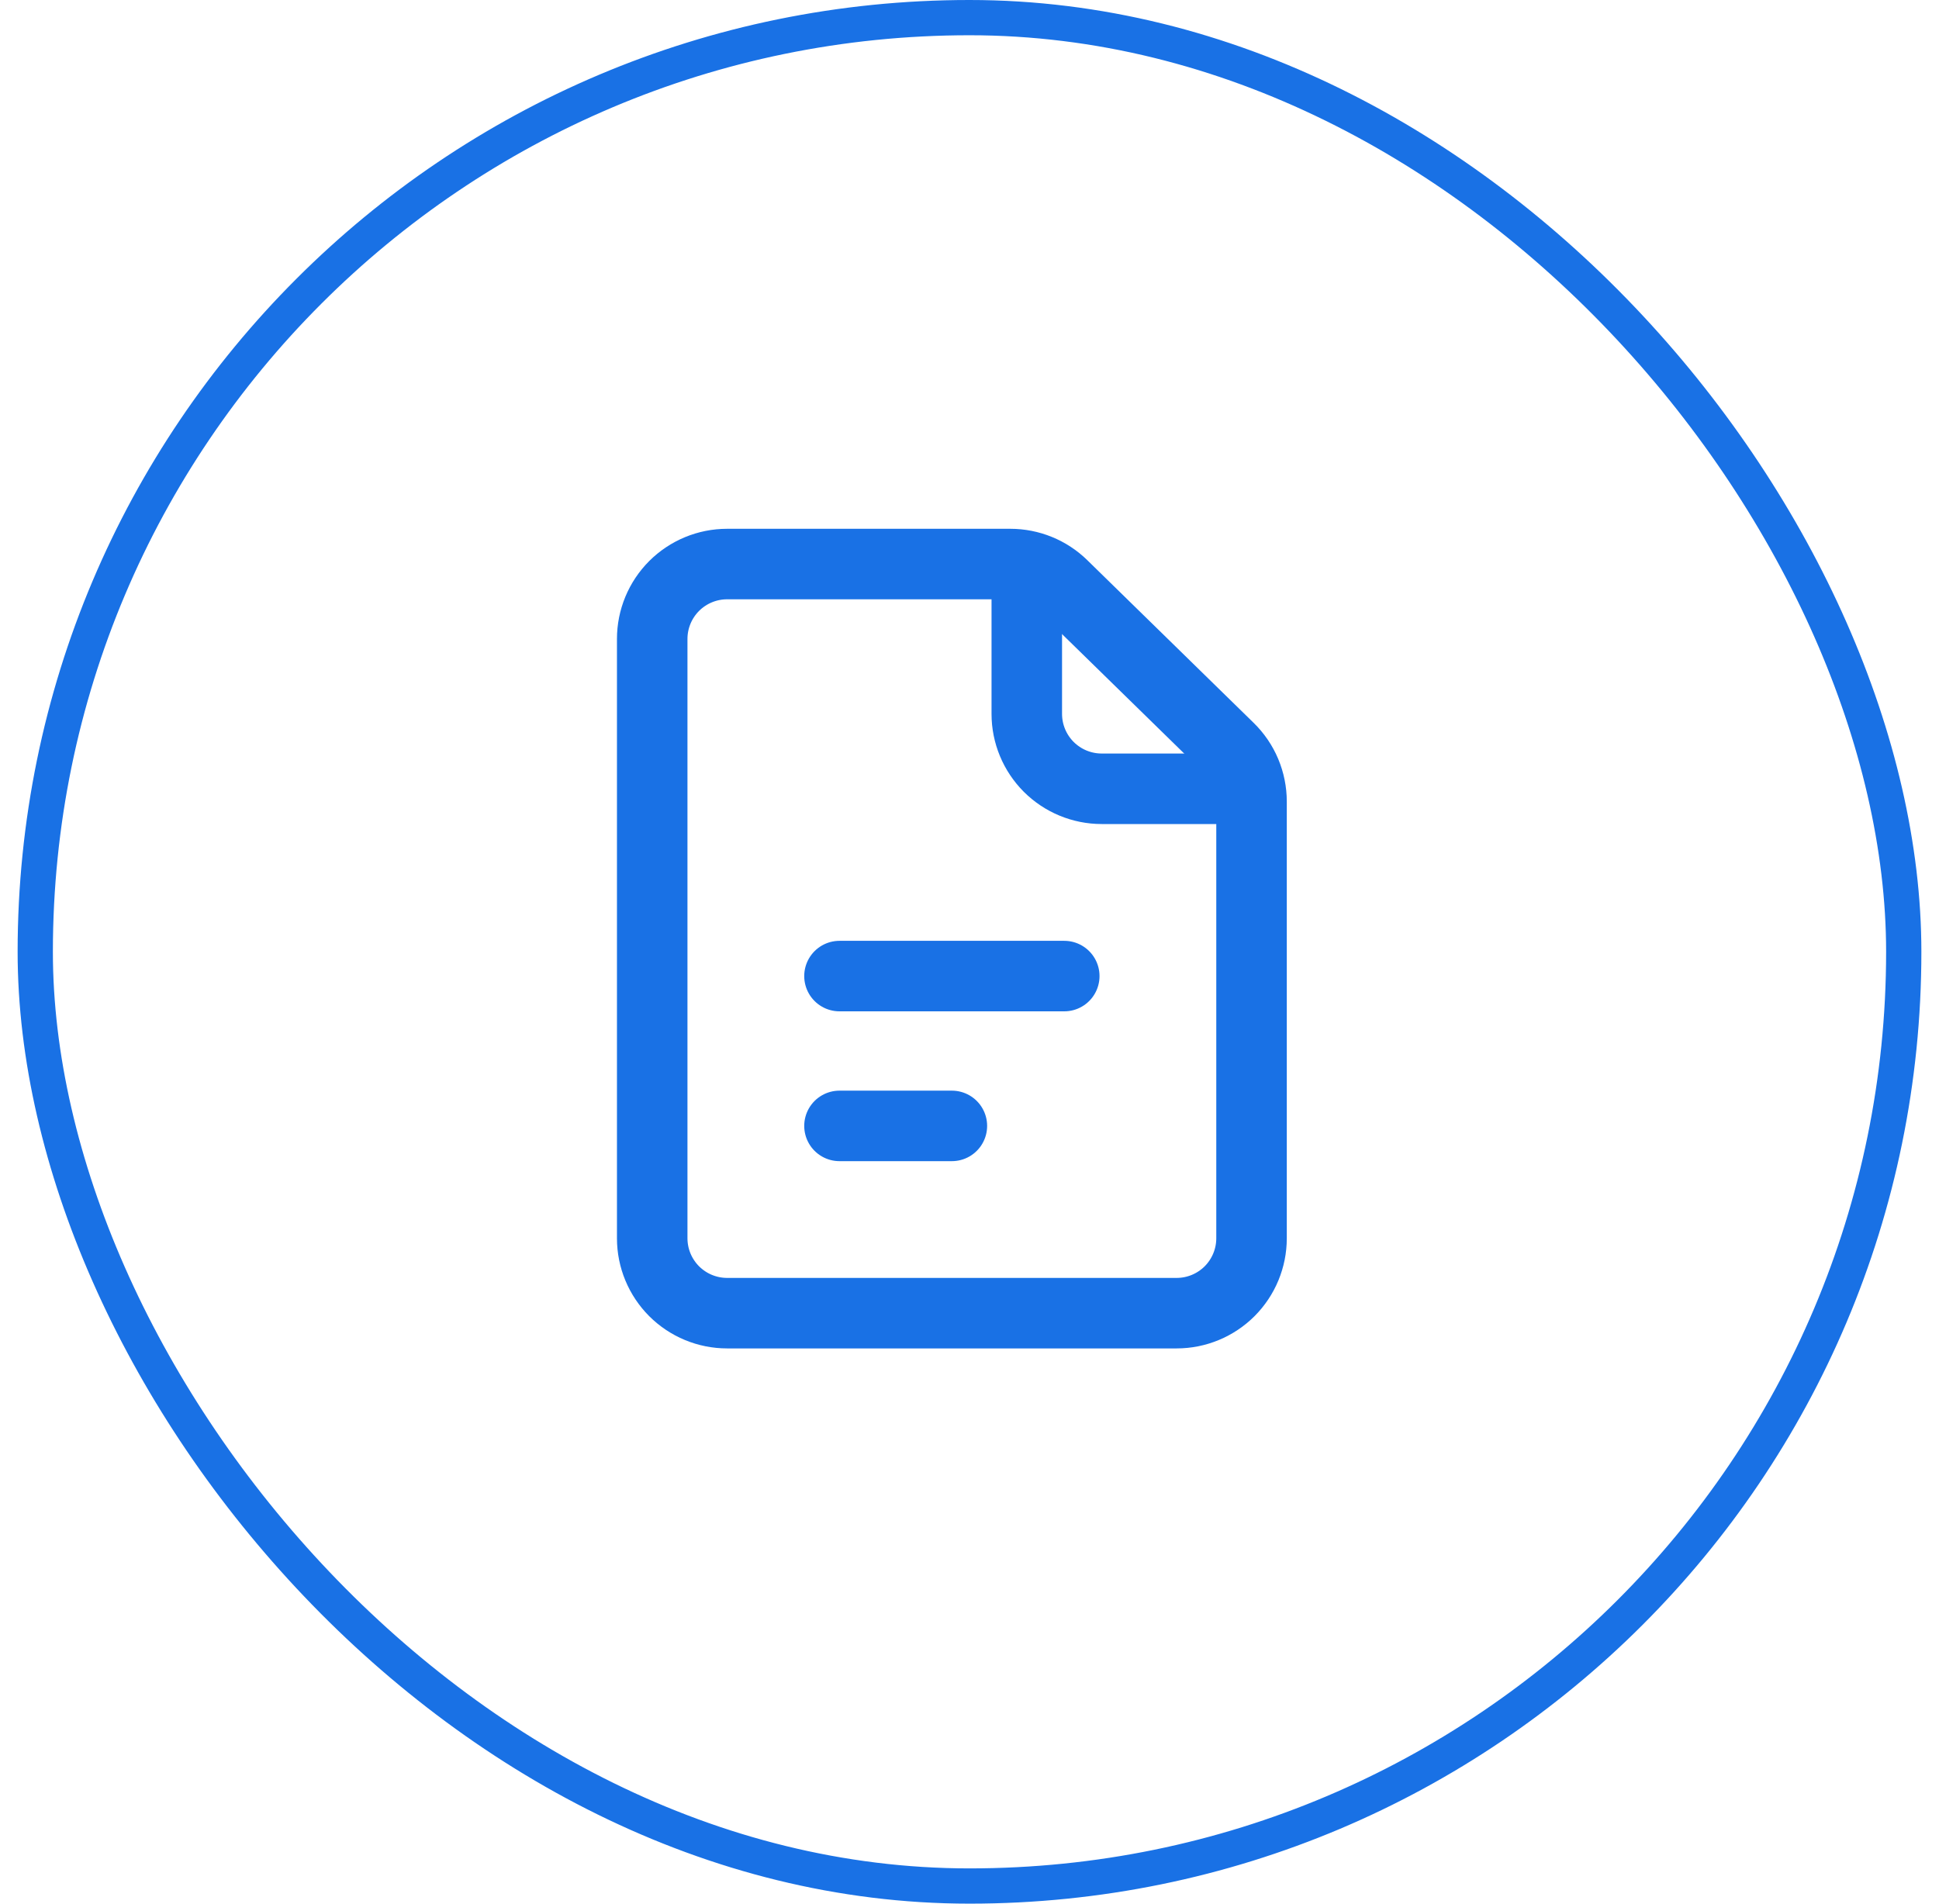
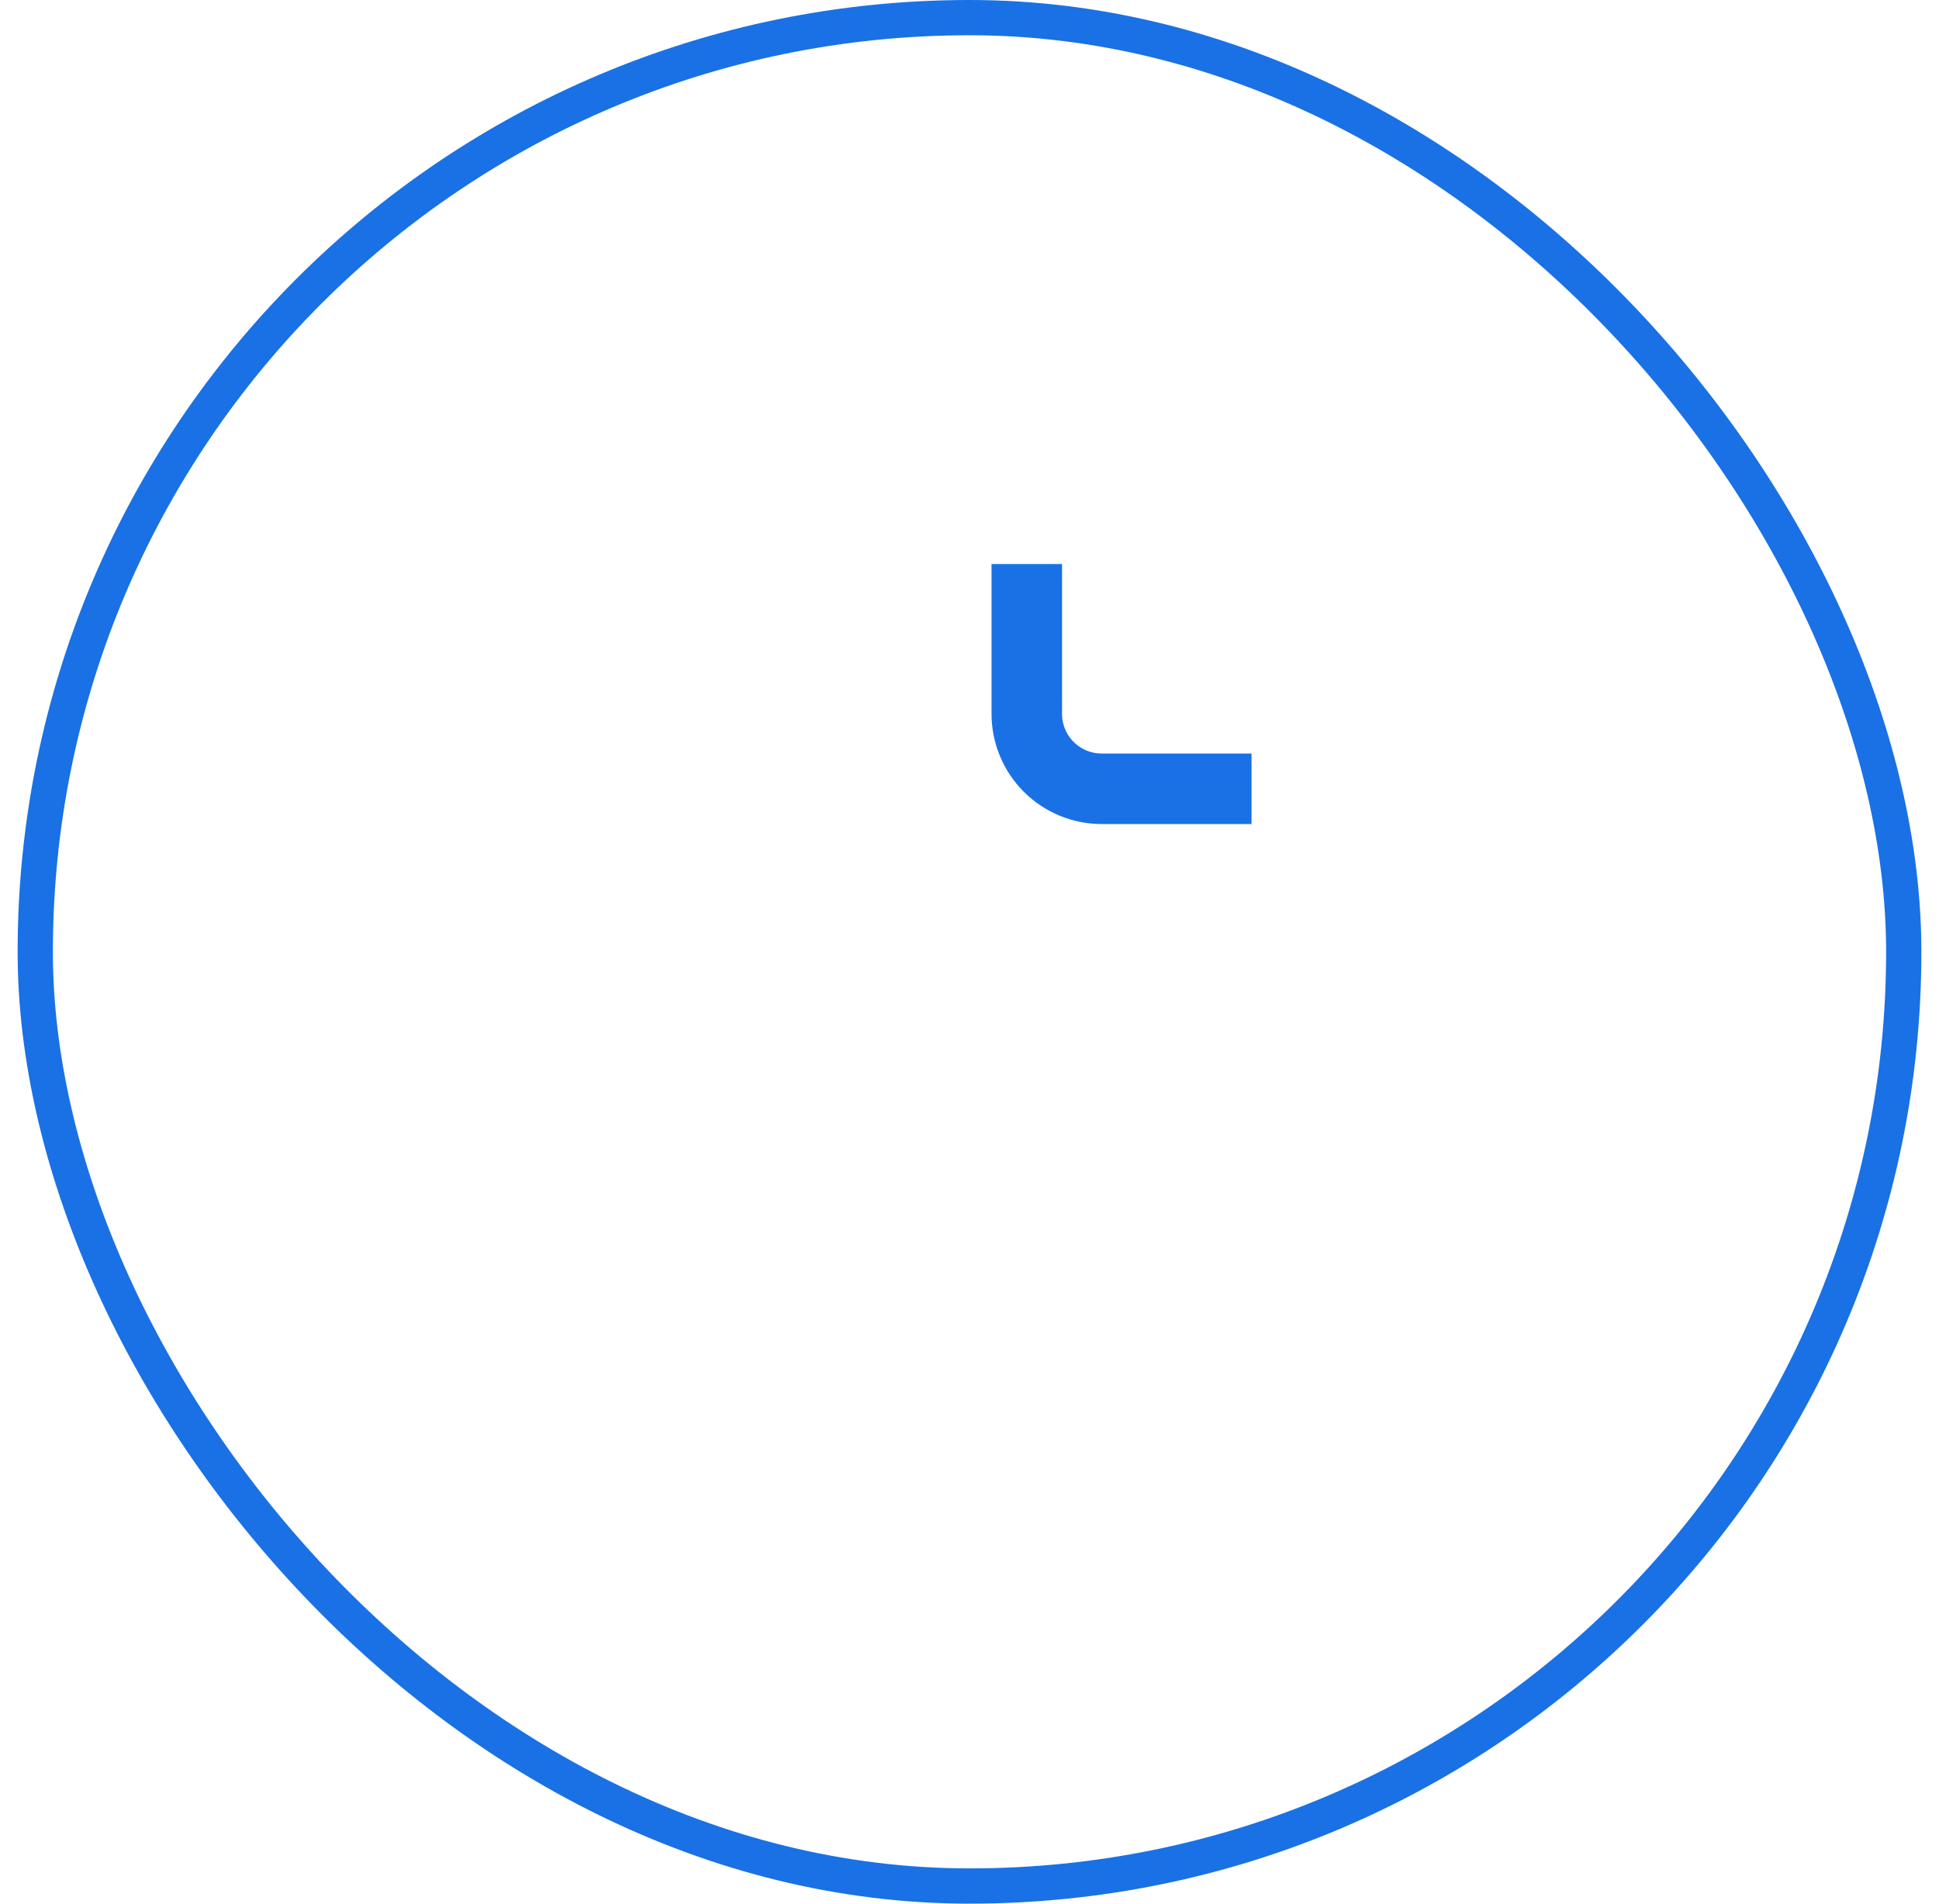
<svg xmlns="http://www.w3.org/2000/svg" width="55" height="54" viewBox="0 0 55 54" fill="none">
  <rect x="1" y="0.5" width="53" height="53" rx="26.5" stroke="#1971E5" />
-   <path d="M23.812 27.688H30.188M23.812 31.938H27M18.5 18.125V35.125C18.5 35.689 18.724 36.229 19.122 36.628C19.521 37.026 20.061 37.25 20.625 37.25H33.375C33.939 37.25 34.479 37.026 34.878 36.628C35.276 36.229 35.5 35.689 35.5 35.125V22.738C35.5 22.455 35.443 22.175 35.334 21.914C35.224 21.653 35.063 21.417 34.86 21.219L30.143 16.606C29.746 16.217 29.213 16 28.657 16H20.625C20.061 16 19.521 16.224 19.122 16.622C18.724 17.021 18.5 17.561 18.5 18.125Z" stroke="#1971E5" stroke-width="2" stroke-linecap="round" stroke-linejoin="round" />
  <path d="M29.125 16V20.25C29.125 20.814 29.349 21.354 29.747 21.753C30.146 22.151 30.686 22.375 31.25 22.375H35.5" stroke="#1971E5" stroke-width="2" stroke-linejoin="round" />
</svg>